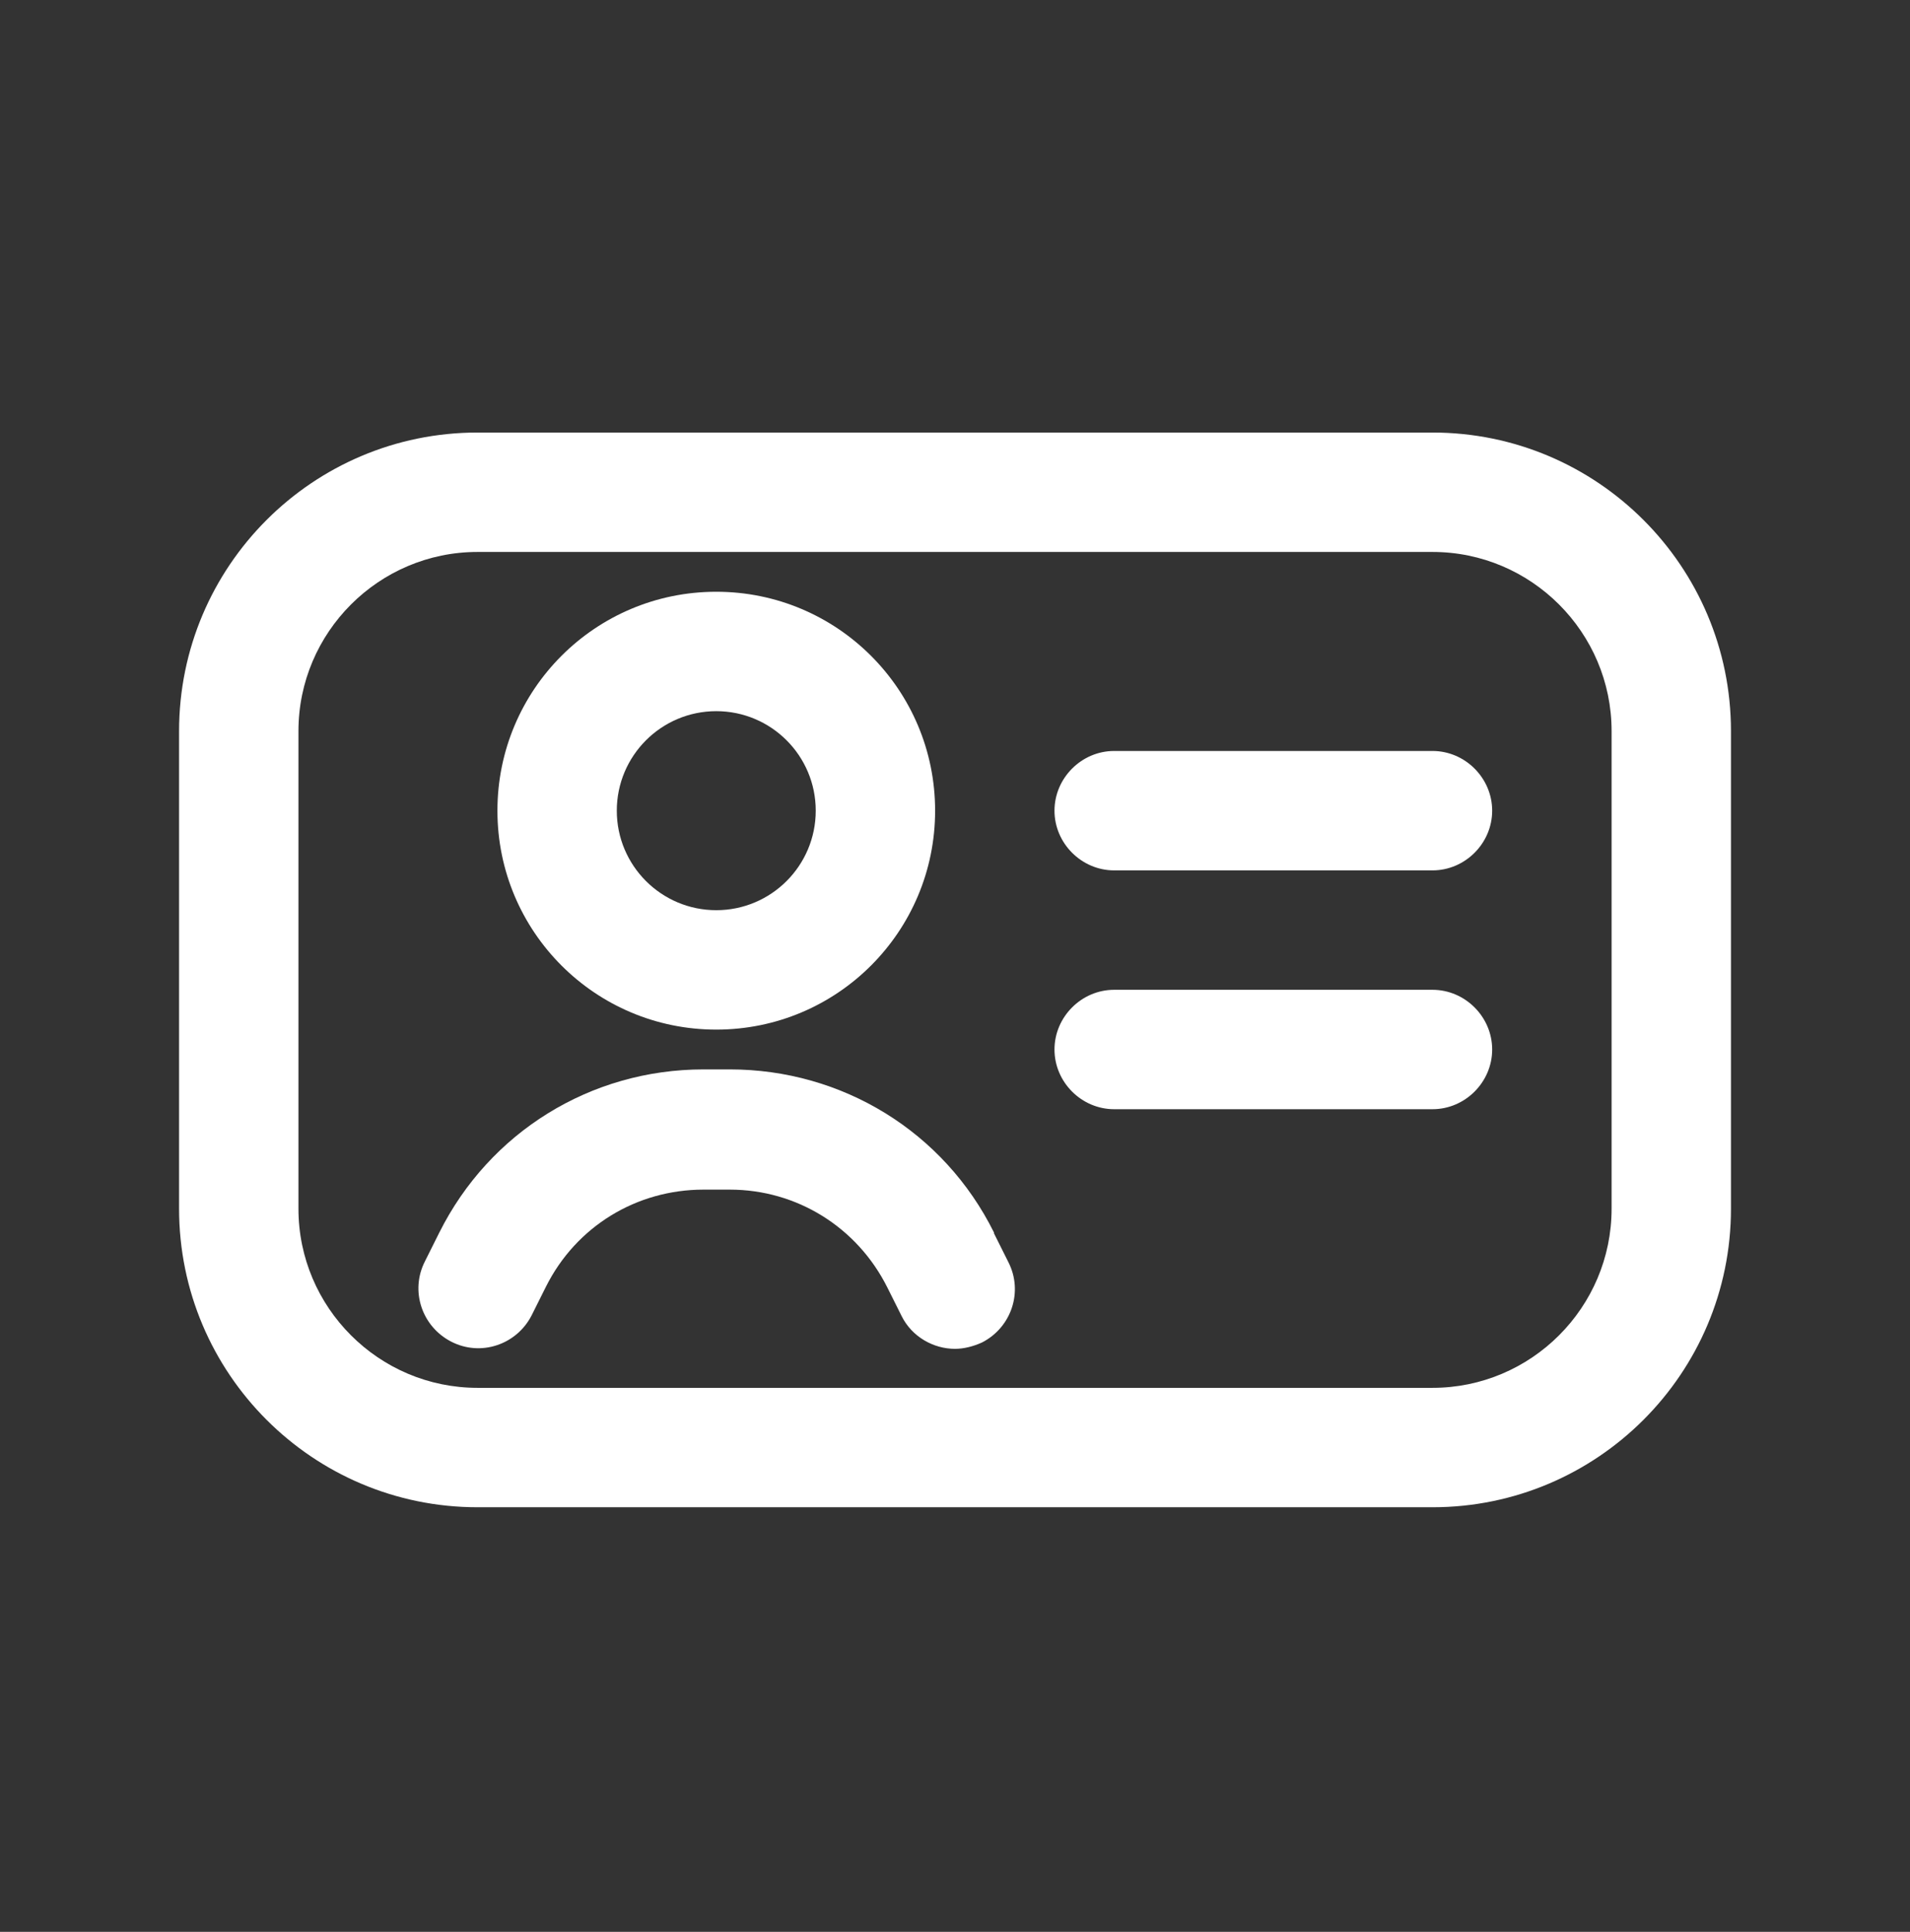
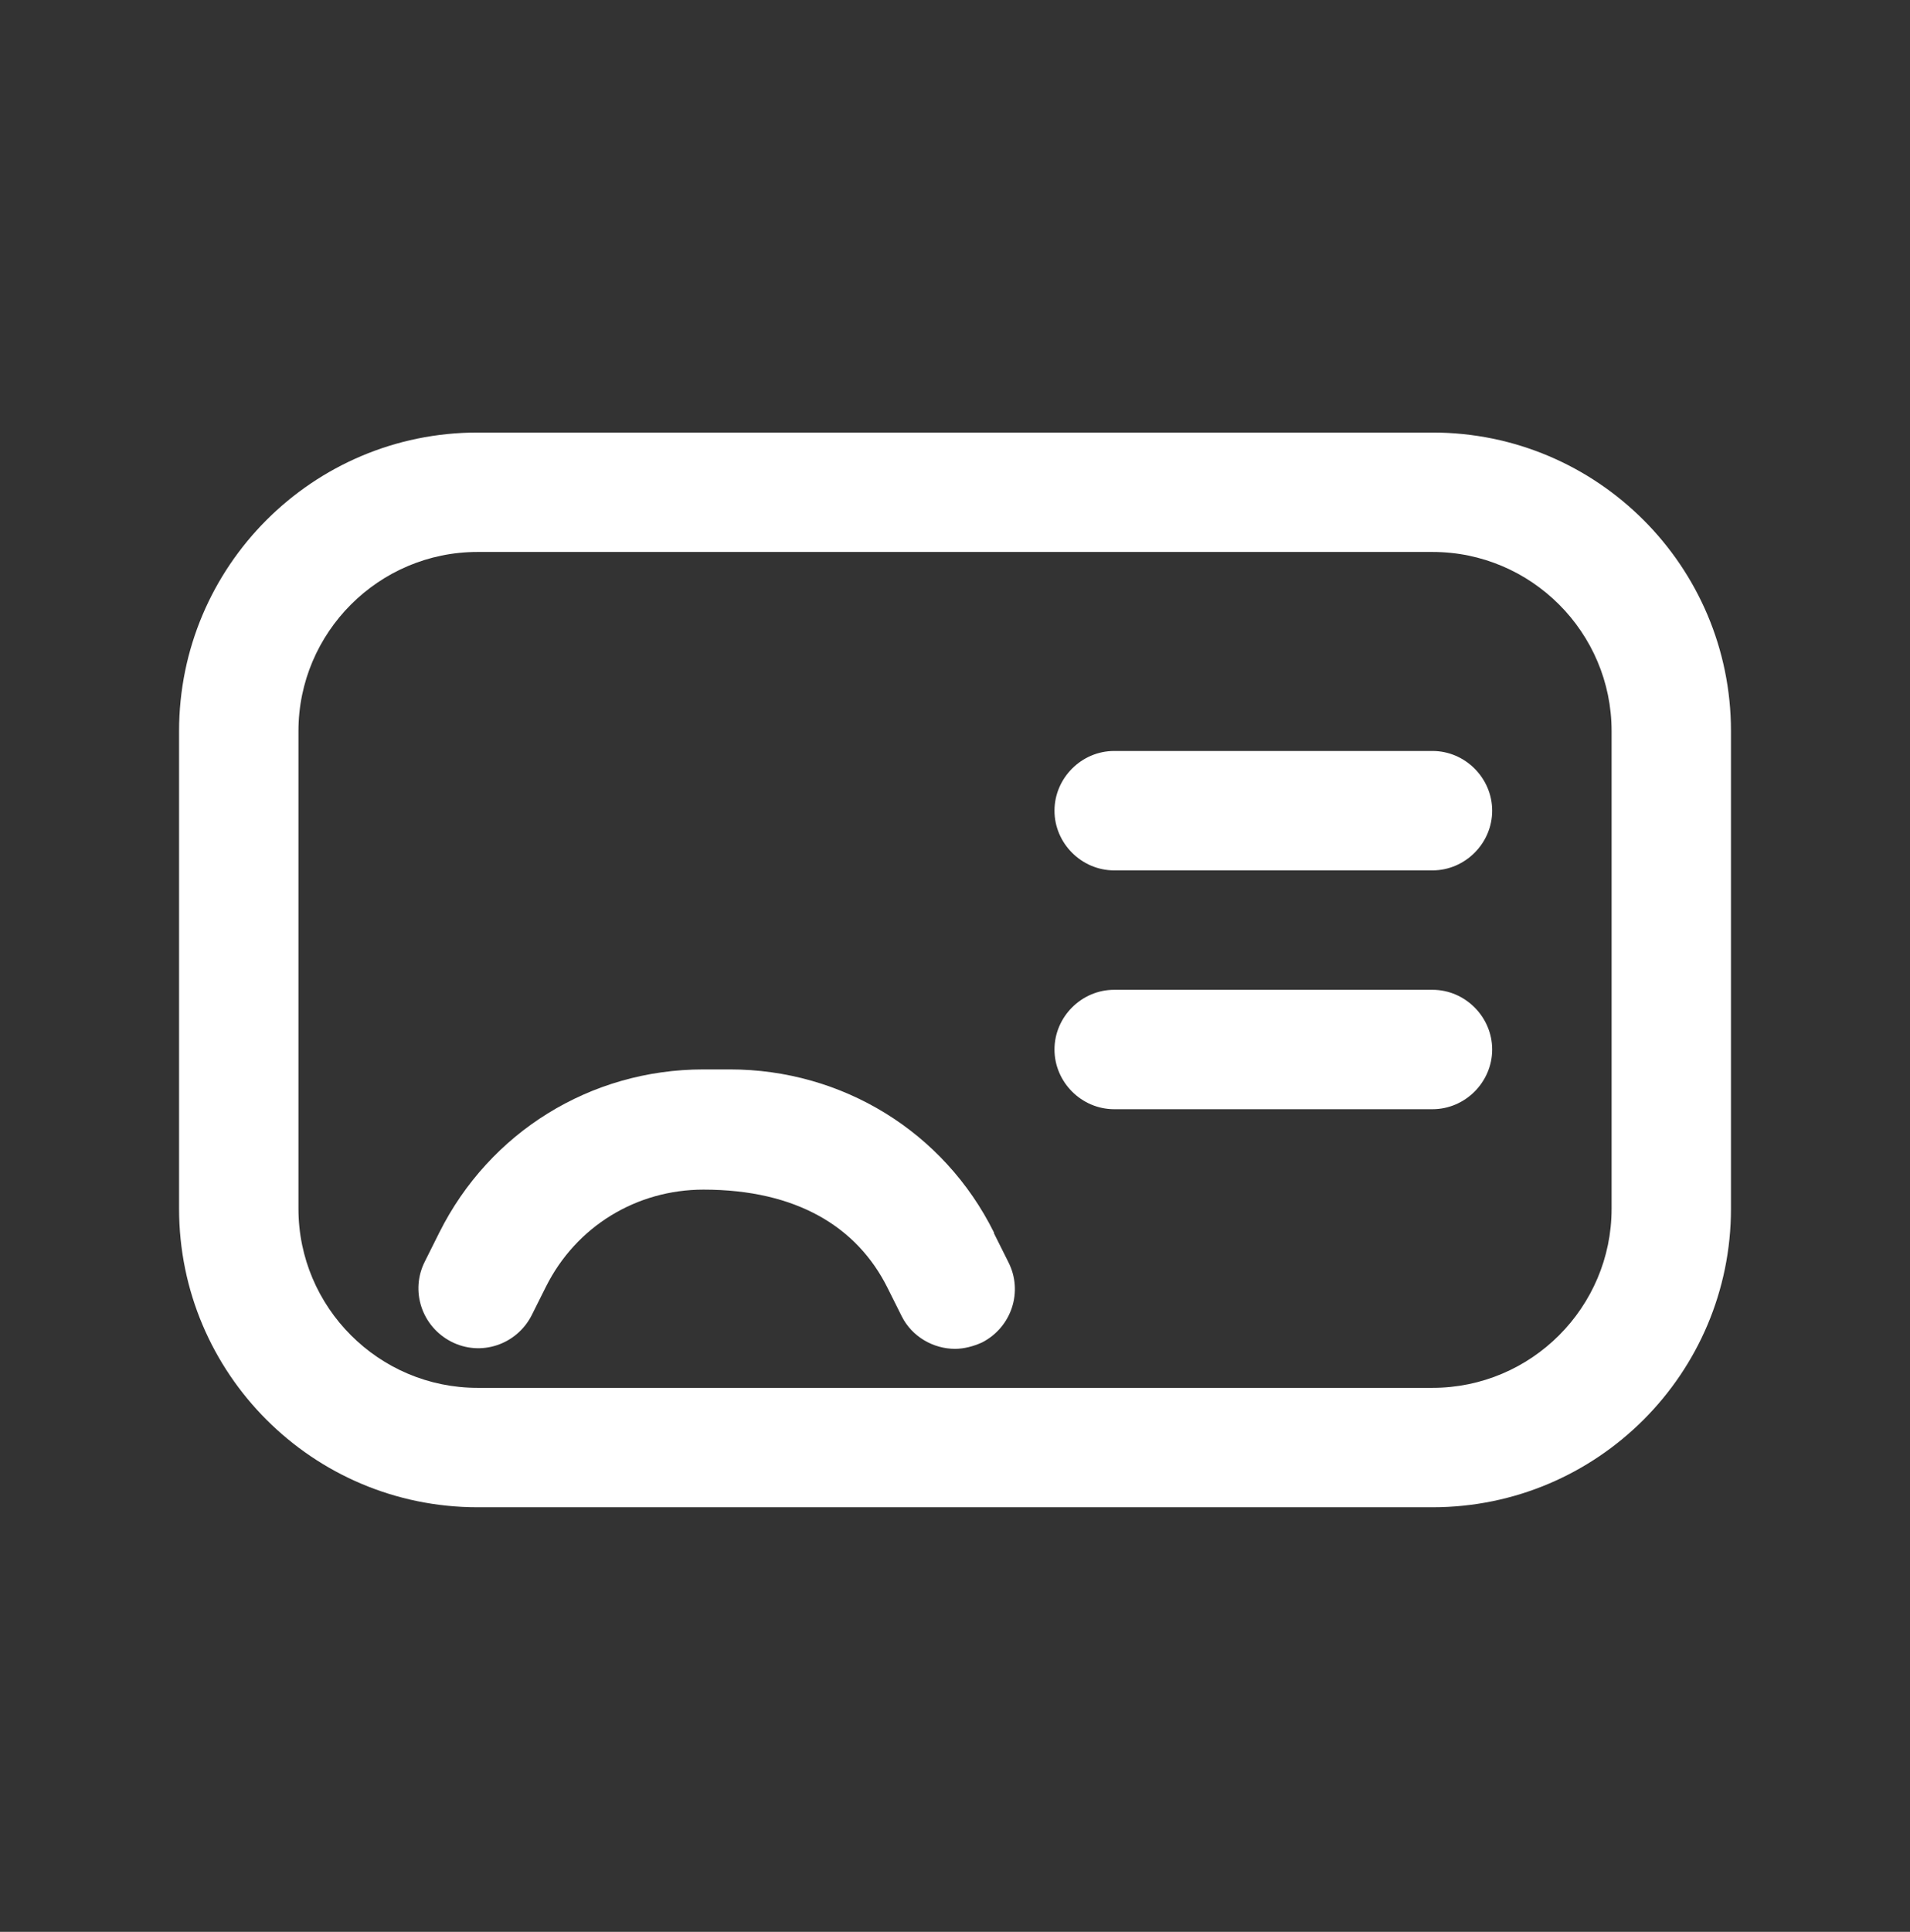
<svg xmlns="http://www.w3.org/2000/svg" width="90" height="91" viewBox="0 0 90 91" fill="none">
  <rect x="0" y="0" width="90" height="91" fill="#333333" stroke="none" />
  <path d="M67.501 20.375H22.501C14.739 20.375 8.438 26.675 8.438 34.438V56.938C8.438 64.7 14.739 71 22.501 71H67.501C75.263 71 81.564 64.7 81.564 56.938V34.438C81.564 26.675 75.263 20.375 67.501 20.375ZM75.939 56.938C75.939 61.588 72.151 65.375 67.501 65.375H22.501C17.851 65.375 14.063 61.588 14.063 56.938V34.438C14.063 29.788 17.851 26 22.501 26H67.501C72.151 26 75.939 29.788 75.939 34.438V56.938Z" fill="white" />
-   <path d="M33.751 48.5C39.451 48.5 44.063 43.888 44.063 38.188C44.063 32.487 39.451 27.875 33.751 27.875C28.051 27.875 23.439 32.487 23.439 38.188C23.439 43.888 28.051 48.5 33.751 48.5ZM33.751 33.5C36.339 33.5 38.438 35.6 38.438 38.188C38.438 40.775 36.339 42.875 33.751 42.875C31.163 42.875 29.064 40.775 29.064 38.188C29.064 35.6 31.163 33.5 33.751 33.5Z" fill="white" />
-   <path d="M46.838 58.062C44.475 53.3 39.675 50.375 34.388 50.375H33.15C27.825 50.375 23.063 53.337 20.7 58.062L20.025 59.413C19.313 60.8 19.875 62.487 21.263 63.2C22.65 63.913 24.338 63.35 25.05 61.962L25.725 60.612C27.15 57.763 30 56.038 33.15 56.038H34.388C37.538 56.038 40.388 57.8 41.813 60.65L42.488 62C42.975 62.975 43.988 63.538 45 63.538C45.413 63.538 45.863 63.425 46.275 63.237C47.663 62.525 48.225 60.837 47.513 59.45L46.838 58.1V58.062Z" fill="white" />
+   <path d="M46.838 58.062C44.475 53.3 39.675 50.375 34.388 50.375H33.15C27.825 50.375 23.063 53.337 20.7 58.062L20.025 59.413C19.313 60.8 19.875 62.487 21.263 63.2C22.65 63.913 24.338 63.35 25.05 61.962L25.725 60.612C27.15 57.763 30 56.038 33.15 56.038C37.538 56.038 40.388 57.8 41.813 60.65L42.488 62C42.975 62.975 43.988 63.538 45 63.538C45.413 63.538 45.863 63.425 46.275 63.237C47.663 62.525 48.225 60.837 47.513 59.45L46.838 58.1V58.062Z" fill="white" />
  <path d="M67.5 35.375H52.5C50.962 35.375 49.688 36.65 49.688 38.188C49.688 39.725 50.962 41 52.5 41H67.5C69.037 41 70.312 39.725 70.312 38.188C70.312 36.65 69.037 35.375 67.5 35.375Z" fill="white" />
  <path d="M67.5 46.625H52.5C50.962 46.625 49.688 47.9 49.688 49.438C49.688 50.975 50.962 52.25 52.5 52.25H67.5C69.037 52.25 70.312 50.975 70.312 49.438C70.312 47.9 69.037 46.625 67.5 46.625Z" fill="white" />
</svg>